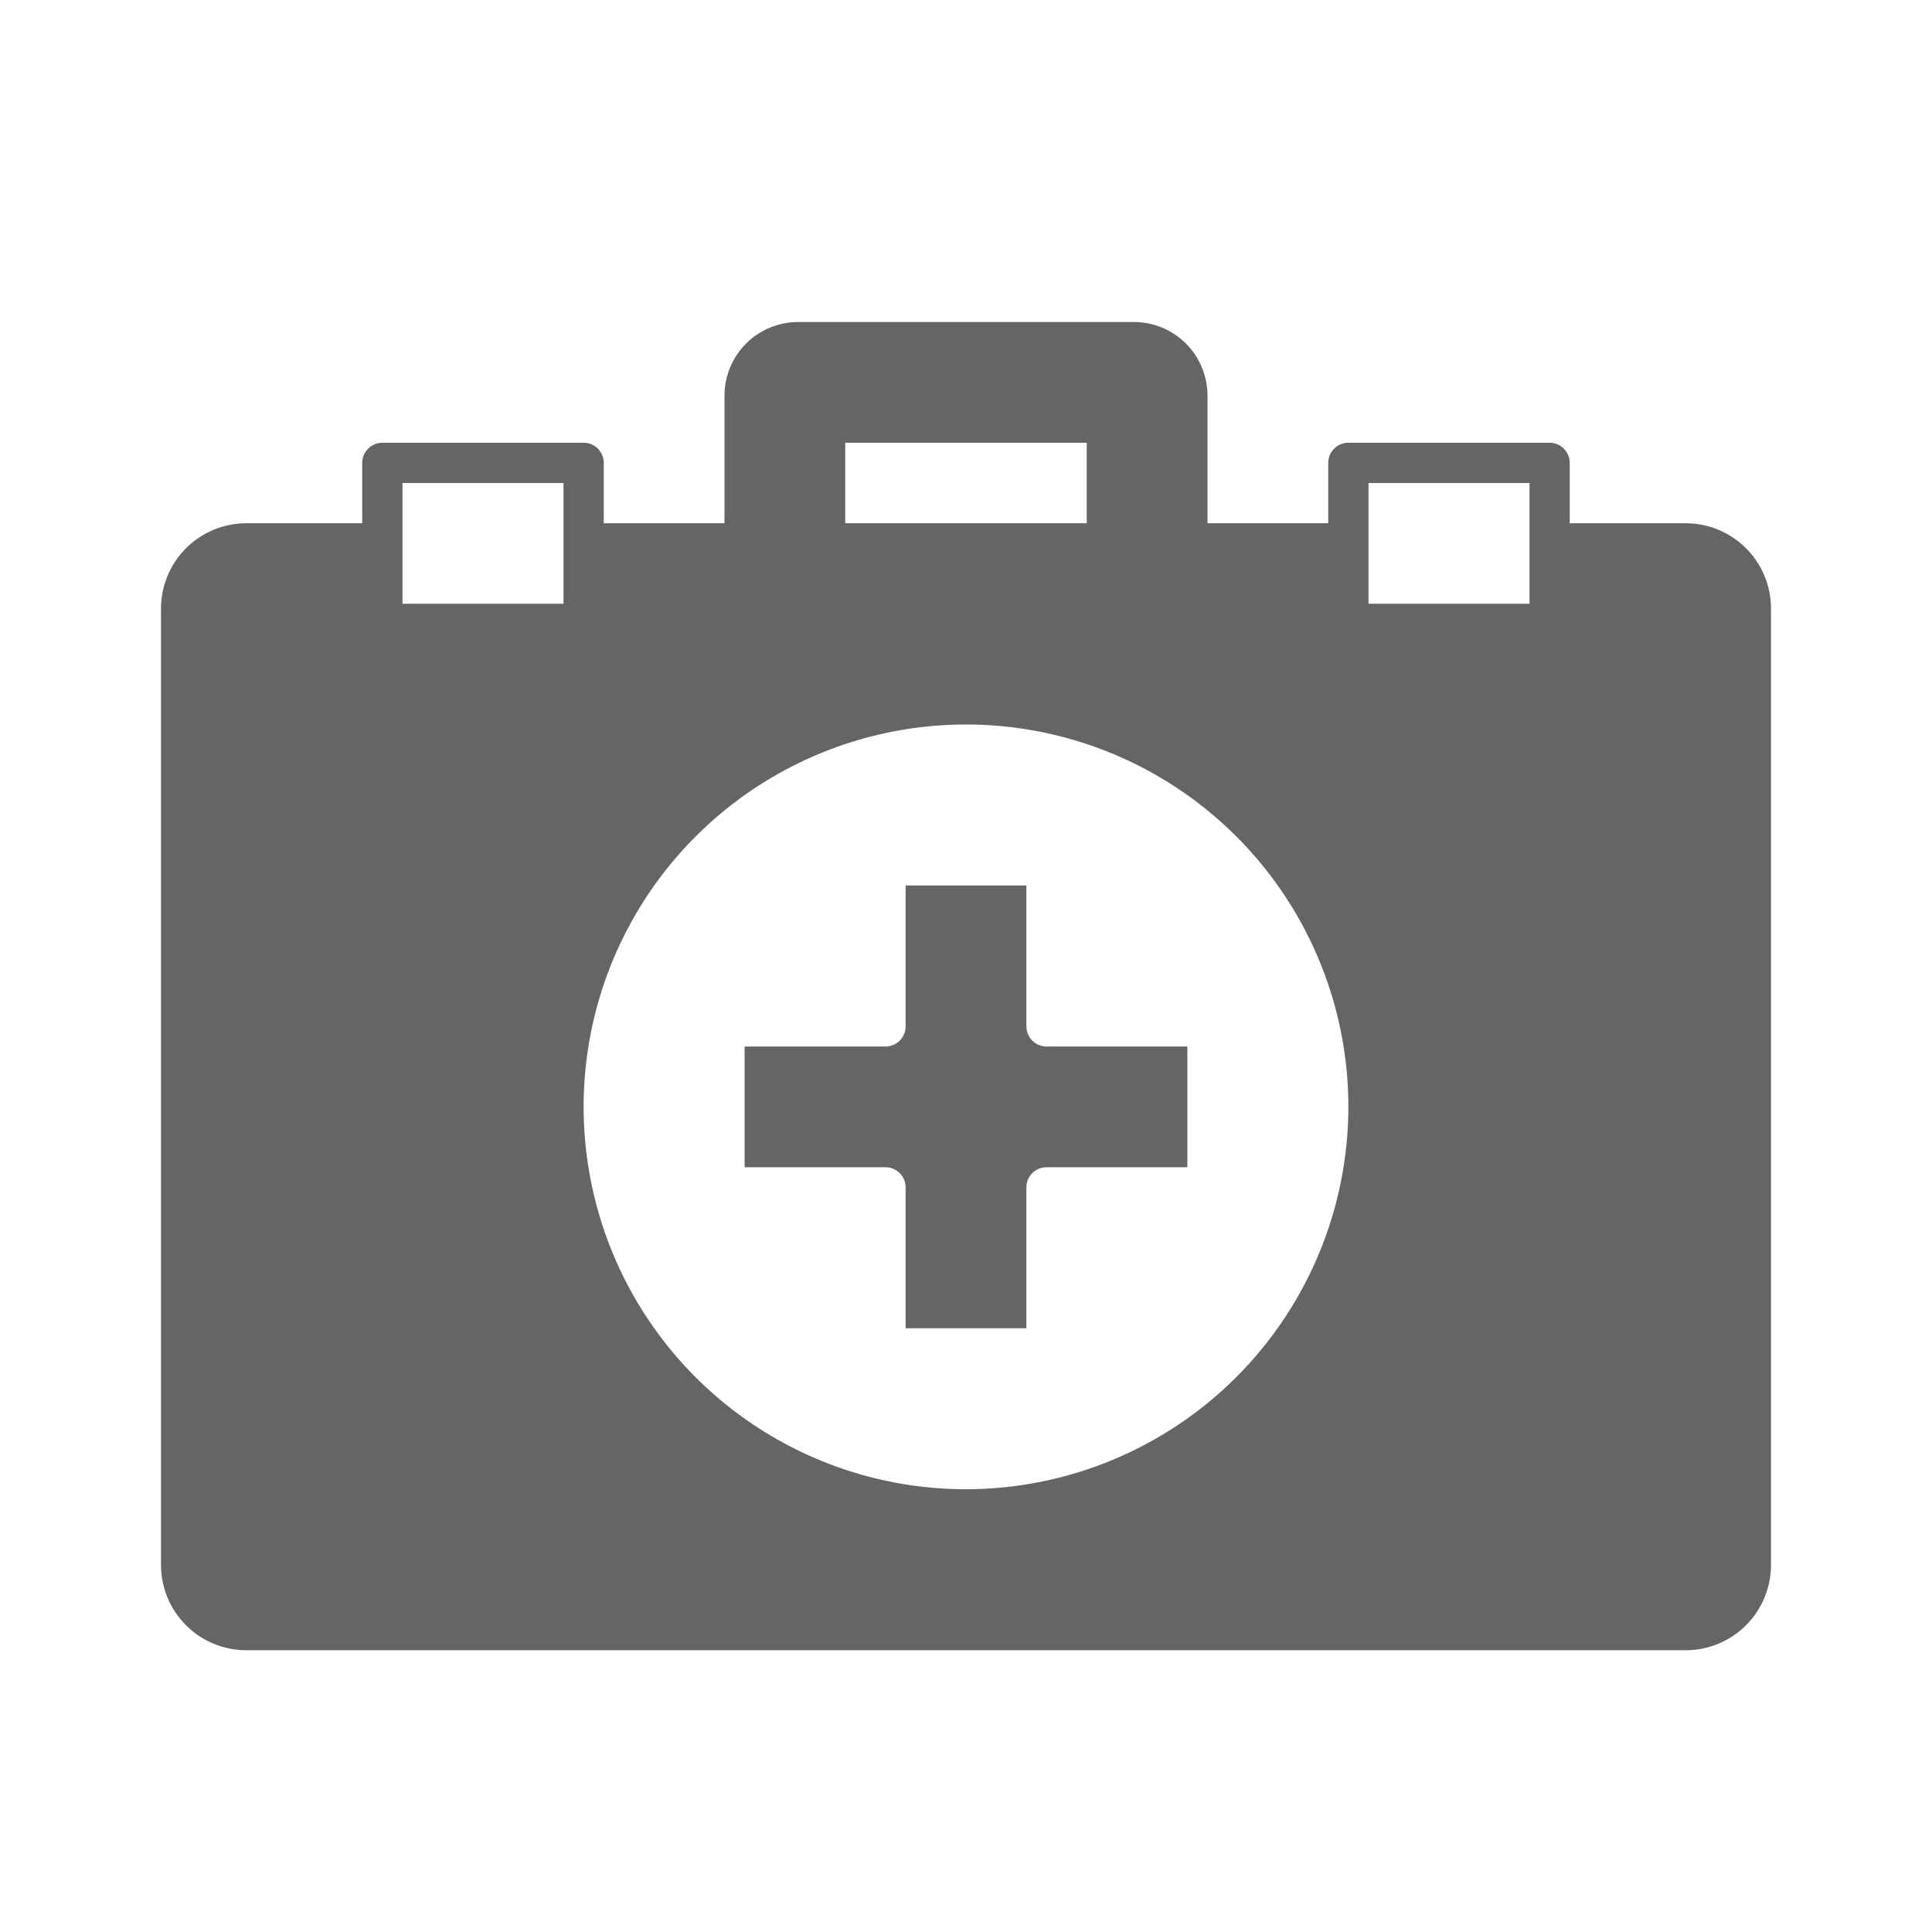
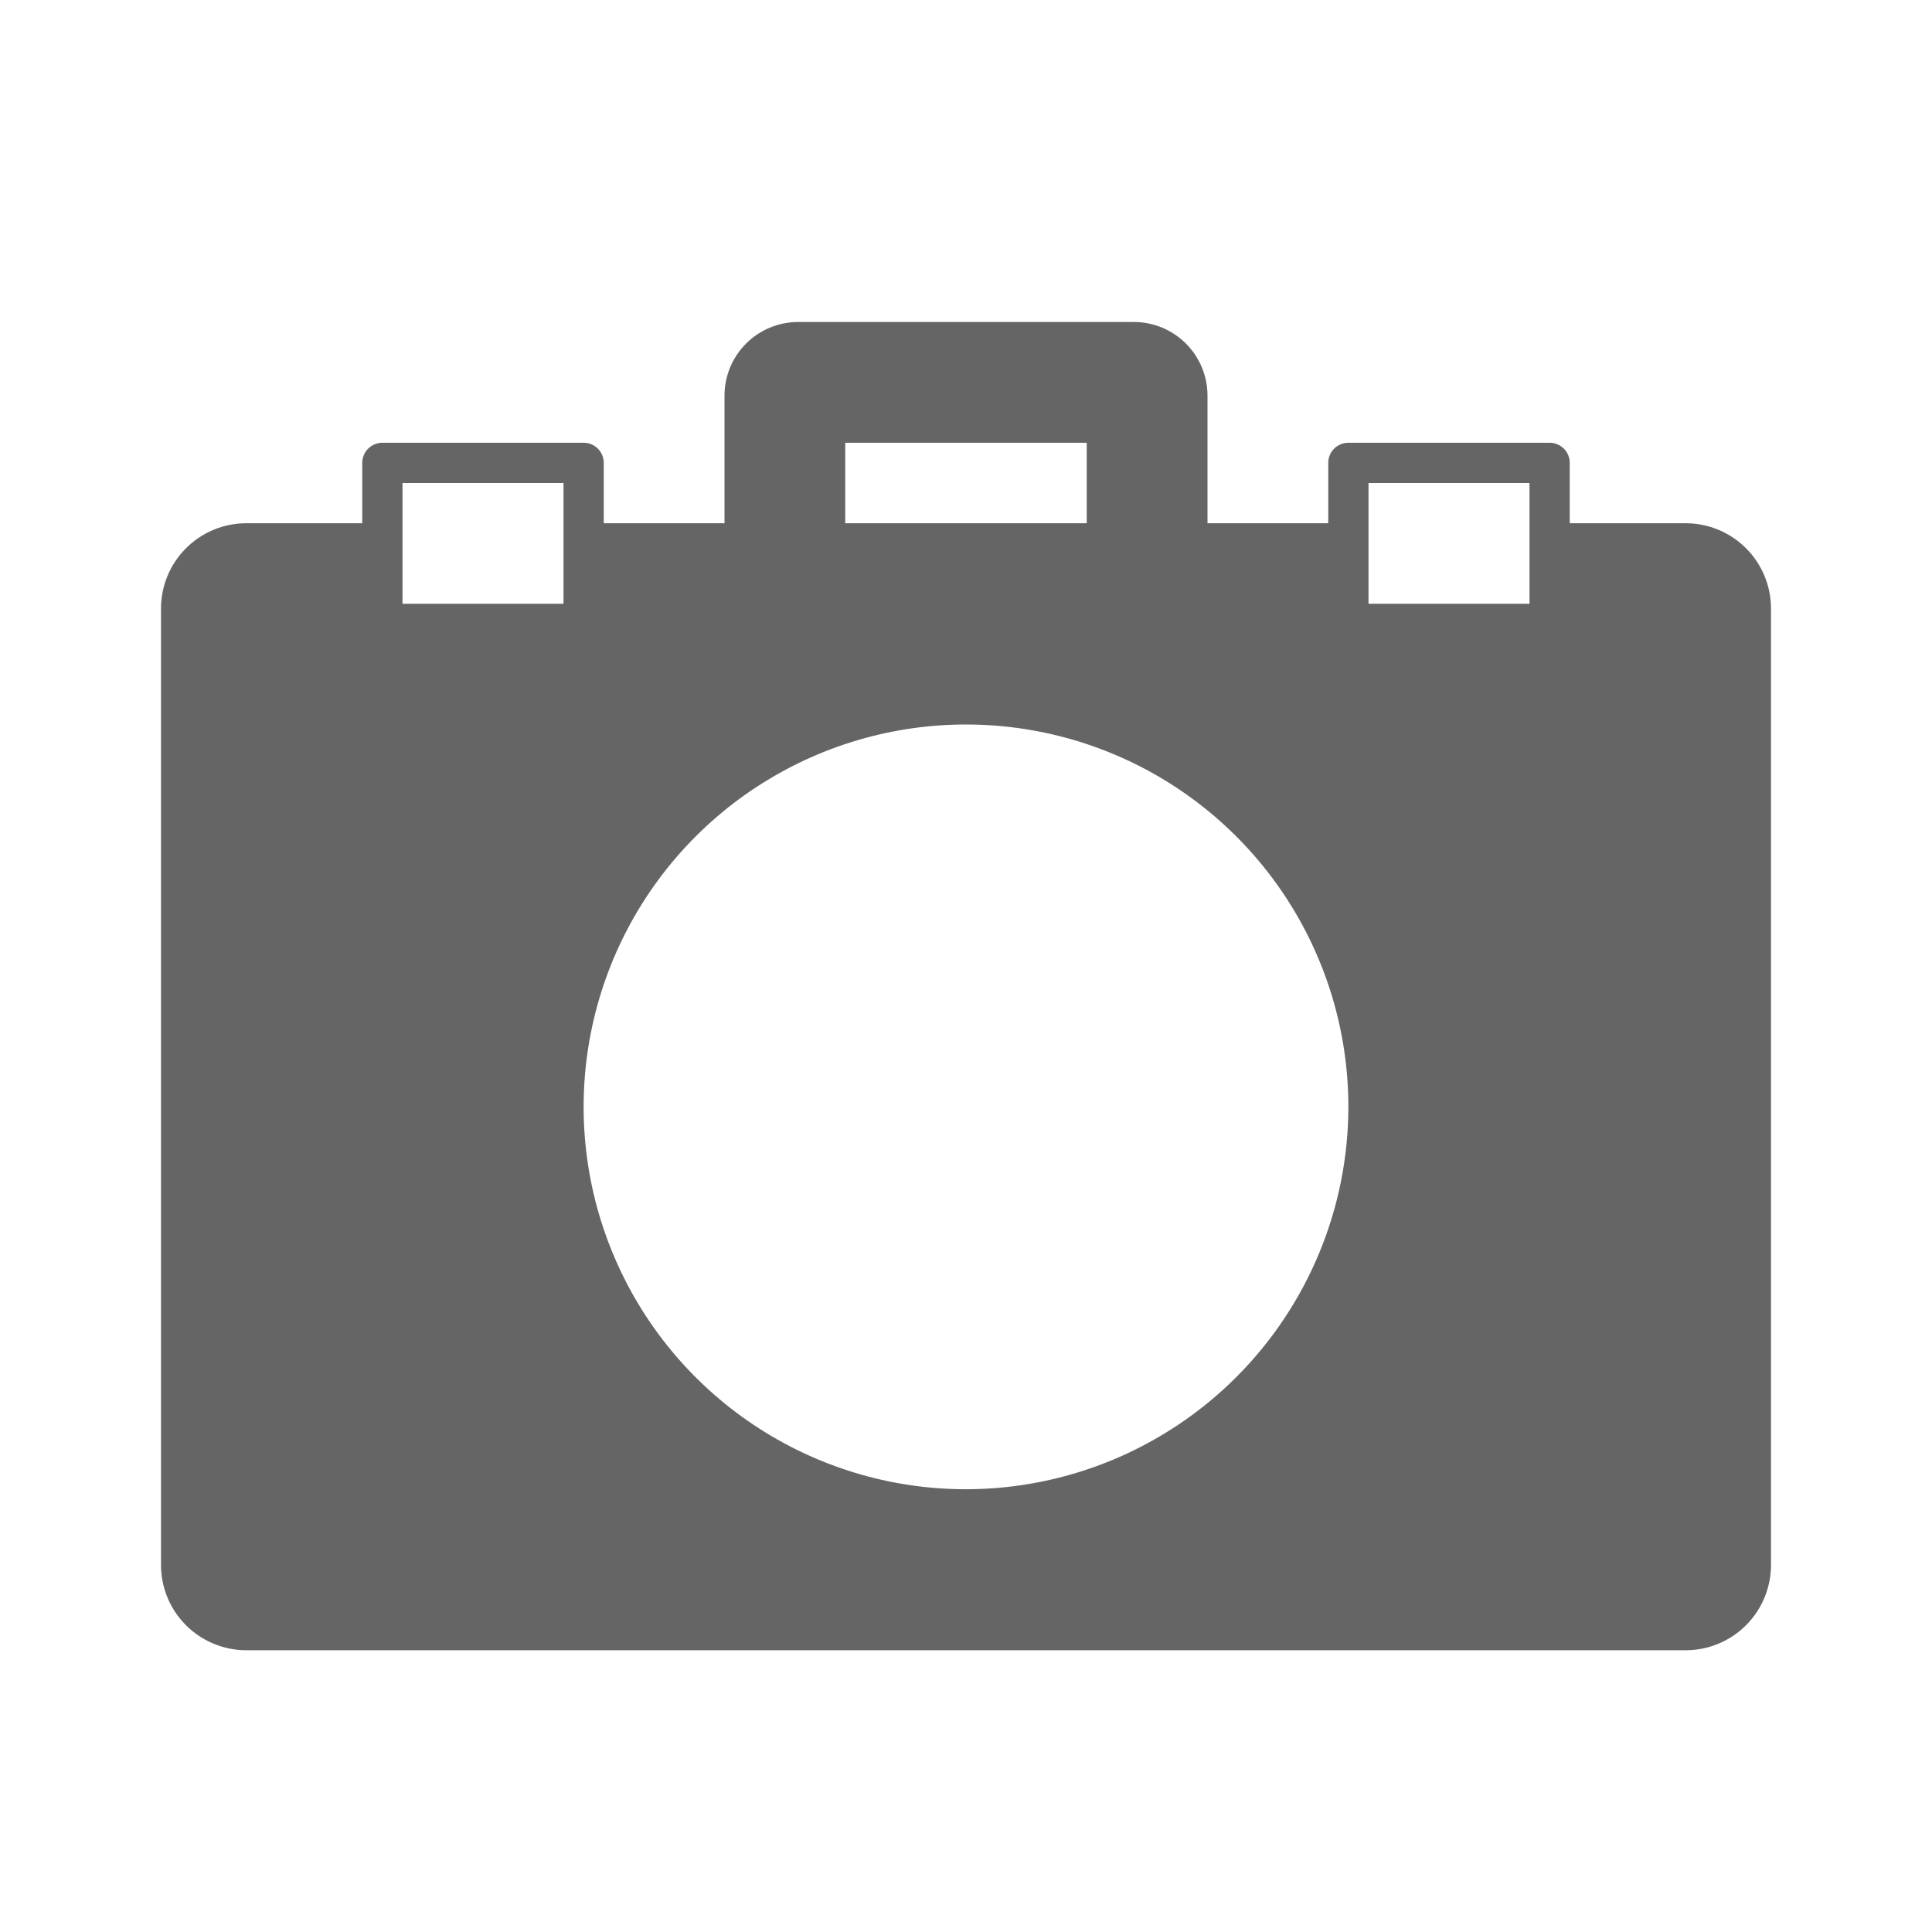
<svg xmlns="http://www.w3.org/2000/svg" width="207" height="207" viewBox="0 0 207 207" fill="none">
-   <path d="M109.969 109.969V94.875H97.031V109.969C97.031 110.541 96.804 111.089 96.4 111.494C95.995 111.898 95.447 112.125 94.875 112.125H79.781V125.063H94.875C95.447 125.063 95.995 125.29 96.4 125.694C96.804 126.099 97.031 126.647 97.031 127.219V142.313H109.969V127.219C109.969 126.647 110.196 126.099 110.6 125.694C111.005 125.29 111.553 125.063 112.125 125.063H127.219V112.125H112.125C111.553 112.125 111.005 111.898 110.6 111.494C110.196 111.089 109.969 110.541 109.969 109.969Z" fill="#656565" />
  <path d="M180.607 56.062H168.187V49.594C168.187 49.022 167.96 48.473 167.556 48.069C167.152 47.665 166.603 47.437 166.031 47.437H144.469C143.897 47.437 143.348 47.665 142.944 48.069C142.54 48.473 142.312 49.022 142.312 49.594V56.062H129.375V42.349C129.364 40.27 128.533 38.281 127.064 36.811C125.594 35.342 123.604 34.511 121.526 34.5H85.474C83.396 34.511 81.406 35.342 79.936 36.811C78.467 38.281 77.636 40.27 77.625 42.349V56.062H64.688V49.594C64.688 49.022 64.46 48.473 64.056 48.069C63.652 47.665 63.103 47.437 62.531 47.437H40.969C40.397 47.437 39.848 47.665 39.444 48.069C39.04 48.473 38.812 49.022 38.812 49.594V56.062H26.392C23.968 56.062 21.642 57.026 19.928 58.74C18.213 60.455 17.25 62.78 17.25 65.205V167.67C17.25 170.095 18.213 172.42 19.928 174.135C21.642 175.849 23.968 176.812 26.392 176.812H180.607C183.032 176.812 185.358 175.849 187.072 174.135C188.787 172.42 189.75 170.095 189.75 167.67V65.205C189.75 62.78 188.787 60.455 187.072 58.74C185.358 57.026 183.032 56.062 180.607 56.062ZM146.625 51.75H163.875V64.687H146.625V51.75ZM90.562 47.437H116.437V56.062H90.562V47.437ZM43.125 51.75H60.375V64.687H43.125V51.75ZM103.5 159.562C95.397 159.562 87.476 157.16 80.739 152.658C74.002 148.156 68.751 141.758 65.65 134.272C62.549 126.786 61.738 118.548 63.318 110.601C64.899 102.654 68.801 95.354 74.531 89.624C80.26 83.895 87.56 79.993 95.507 78.412C103.455 76.831 111.692 77.643 119.178 80.743C126.664 83.844 133.063 89.095 137.564 95.833C142.066 102.57 144.469 110.491 144.469 118.594C144.457 129.456 140.137 139.87 132.457 147.55C124.776 155.231 114.362 159.551 103.5 159.562Z" fill="#656565" />
</svg>